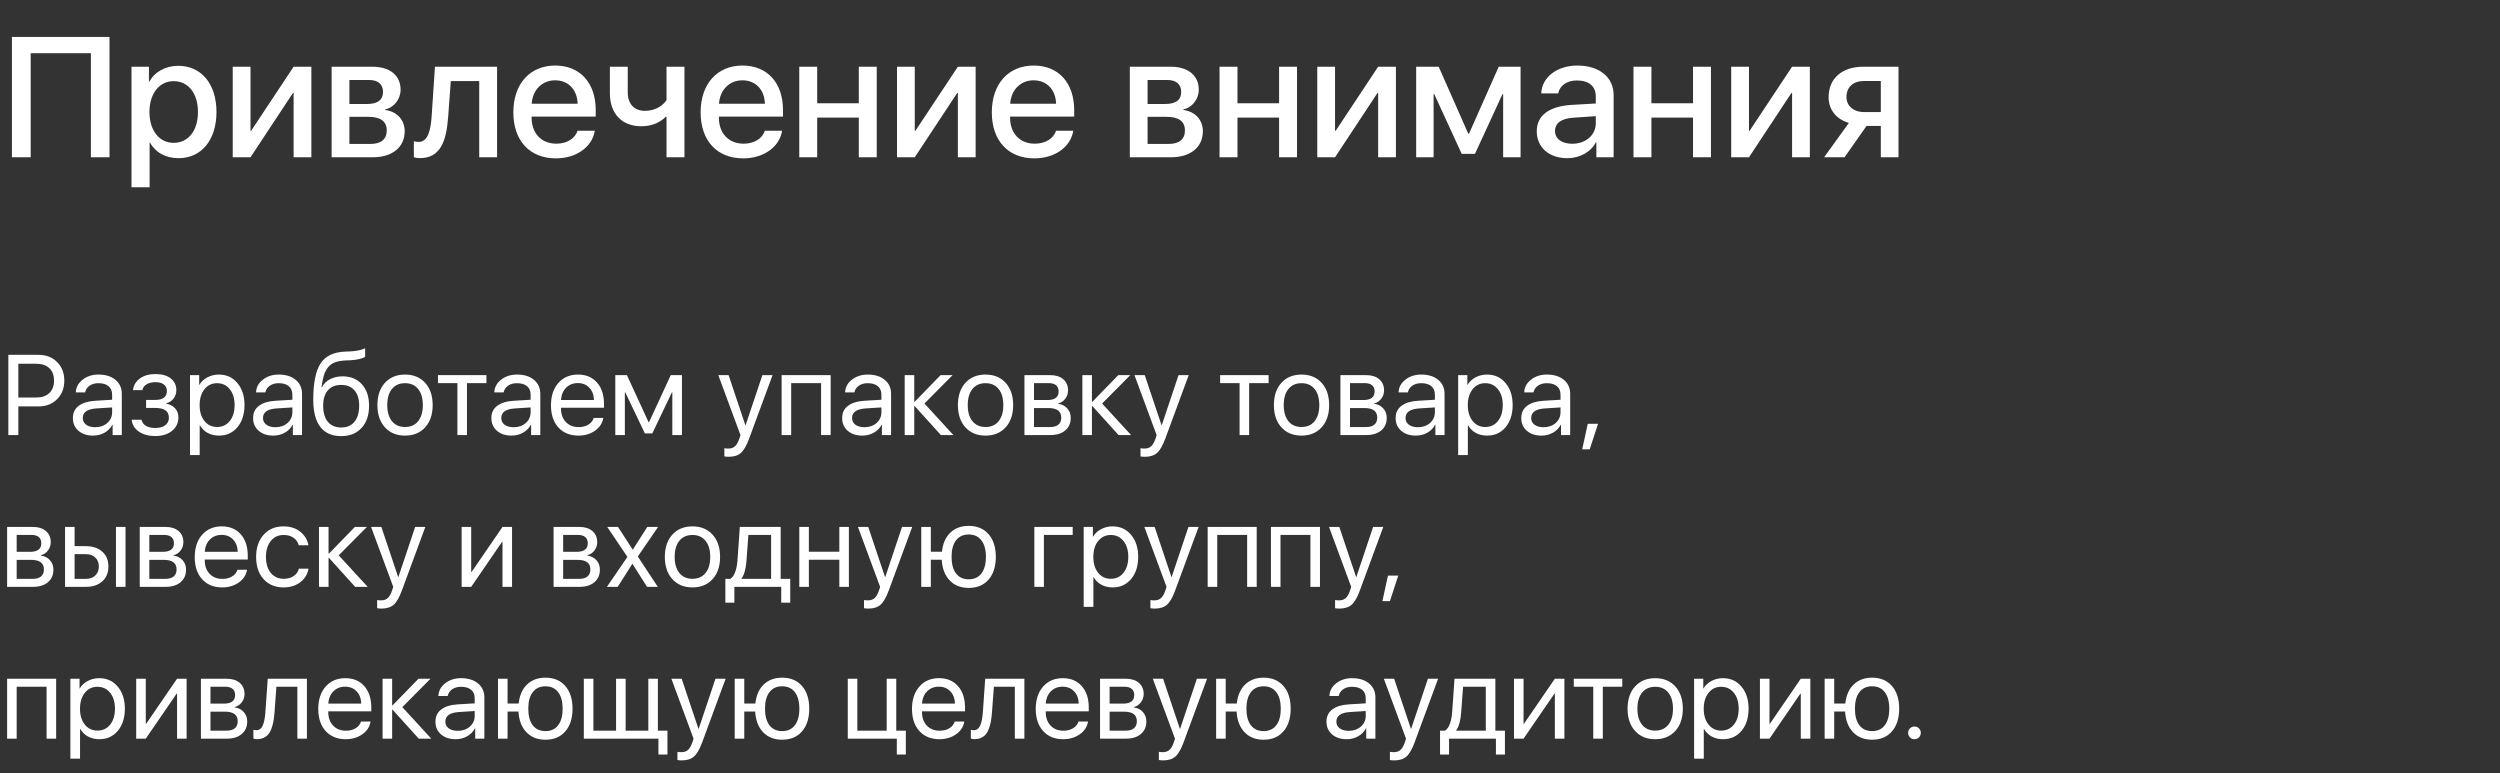
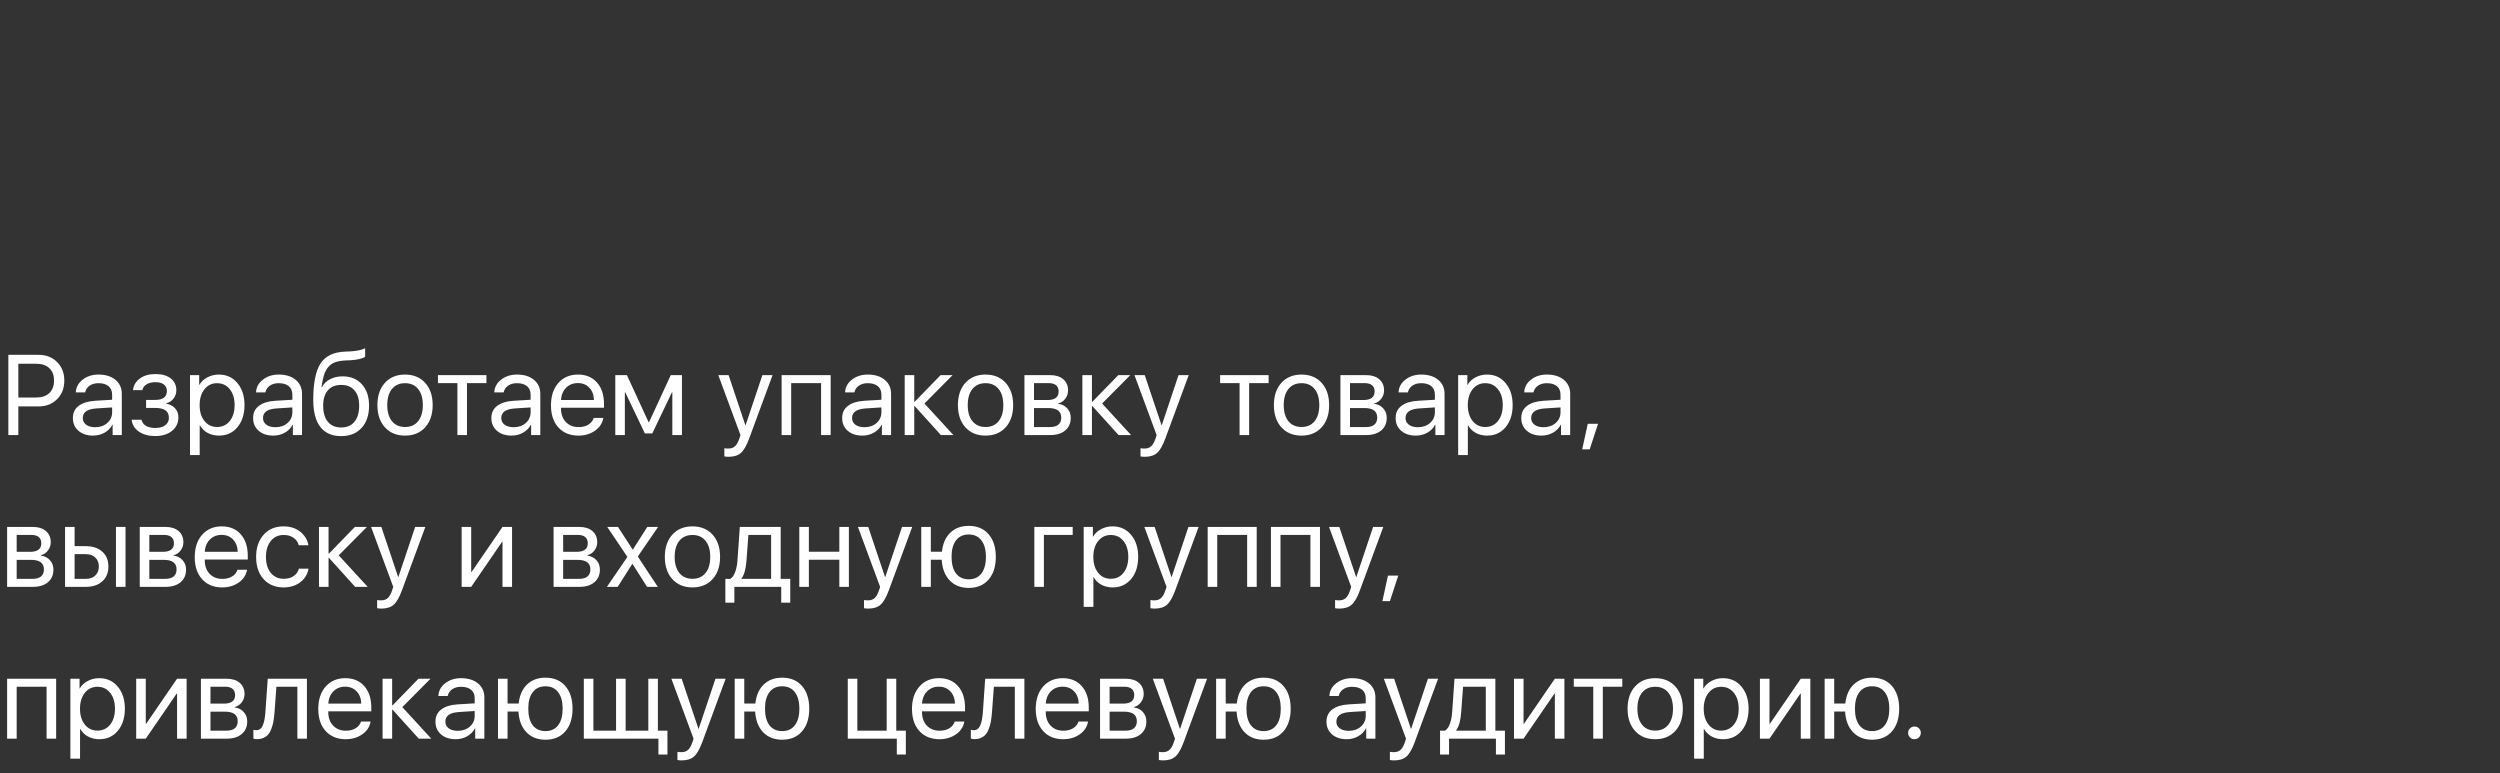
<svg xmlns="http://www.w3.org/2000/svg" width="527" height="163" viewBox="0 0 527 163" fill="none">
  <rect x="0" y="0" width="527" height="163" fill="#333333" stroke="none" />
-   <path d="M23.08 33.153V7.788H2.514V33.153H6.469V11.216H19.16V33.153H23.08ZM37.565 13.87C34.91 13.87 32.555 15.171 31.482 17.227H31.395V14.063H27.721V39.481H31.535V30.024H31.605C32.748 32.134 34.91 33.347 37.652 33.347C42.451 33.347 45.633 29.515 45.633 23.608C45.633 17.685 42.434 13.87 37.565 13.87ZM36.598 30.112C33.557 30.112 31.518 27.511 31.5 23.608C31.518 19.724 33.574 17.105 36.598 17.105C39.691 17.105 41.73 19.671 41.73 23.608C41.73 27.564 39.691 30.112 36.598 30.112ZM52.805 33.153L61.752 19.601H61.893V33.153H65.637V14.063H61.893L52.945 27.564H52.805V14.063H49.06V33.153H52.805ZM77.783 16.858C79.682 16.858 80.736 17.755 80.736 19.372C80.736 21.077 79.611 21.921 77.361 21.921H73.652V16.858H77.783ZM77.625 24.628C80.227 24.628 81.527 25.577 81.527 27.511C81.527 29.356 80.314 30.341 78.1 30.341H73.652V24.628H77.625ZM69.908 33.153H78.592C82.723 33.153 85.307 31.026 85.307 27.651C85.307 25.261 83.654 23.503 81.211 23.186V23.046C83.039 22.694 84.445 20.901 84.445 18.915C84.445 15.909 82.195 14.063 78.504 14.063H69.908V33.153ZM94.482 24.505L95.027 17.087H101.021V33.153H104.783V14.063H91.688L91.002 24.347C90.791 27.704 90.123 29.919 88.242 29.919C87.785 29.919 87.416 29.831 87.24 29.778V33.136C87.469 33.224 87.908 33.329 88.541 33.329C92.76 33.329 94.113 29.901 94.482 24.505ZM117.018 16.929C119.795 16.929 121.676 18.898 121.764 21.868H112.078C112.289 18.933 114.275 16.929 117.018 16.929ZM121.746 27.564C121.219 29.233 119.479 30.288 117.264 30.288C114.135 30.288 112.061 28.108 112.061 24.804V24.575H125.578V23.239C125.578 17.456 122.273 13.817 117.035 13.817C111.691 13.817 108.211 17.702 108.211 23.679C108.211 29.655 111.656 33.382 117.193 33.382C121.482 33.382 124.84 30.991 125.385 27.564H121.746ZM144.281 33.153V14.063H140.502V21.112C140.045 21.798 138.656 23.362 135.896 23.362C133.646 23.362 132.328 21.851 132.328 19.442V14.063H128.566V19.706C128.566 23.872 131.027 26.614 135.176 26.614C137.689 26.614 139.324 25.648 140.361 24.593H140.502V33.153H144.281ZM156.498 16.929C159.275 16.929 161.156 18.898 161.244 21.868H151.559C151.77 18.933 153.756 16.929 156.498 16.929ZM161.227 27.564C160.699 29.233 158.959 30.288 156.744 30.288C153.615 30.288 151.541 28.108 151.541 24.804V24.575H165.059V23.239C165.059 17.456 161.754 13.817 156.516 13.817C151.172 13.817 147.691 17.702 147.691 23.679C147.691 29.655 151.137 33.382 156.674 33.382C160.963 33.382 164.32 30.991 164.865 27.564H161.227ZM181.037 33.153H184.816V14.063H181.037V21.763H172.266V14.063H168.486V33.153H172.266V24.786H181.037V33.153ZM192.832 33.153L201.779 19.601H201.92V33.153H205.664V14.063H201.92L192.973 27.564H192.832V14.063H189.088V33.153H192.832ZM217.881 16.929C220.658 16.929 222.539 18.898 222.627 21.868H212.941C213.152 18.933 215.139 16.929 217.881 16.929ZM222.609 27.564C222.082 29.233 220.342 30.288 218.127 30.288C214.998 30.288 212.924 28.108 212.924 24.804V24.575H226.441V23.239C226.441 17.456 223.137 13.817 217.898 13.817C212.555 13.817 209.074 17.702 209.074 23.679C209.074 29.655 212.52 33.382 218.057 33.382C222.346 33.382 225.703 30.991 226.248 27.564H222.609ZM246.041 16.858C247.939 16.858 248.994 17.755 248.994 19.372C248.994 21.077 247.869 21.921 245.619 21.921H241.91V16.858H246.041ZM245.883 24.628C248.484 24.628 249.785 25.577 249.785 27.511C249.785 29.356 248.572 30.341 246.357 30.341H241.91V24.628H245.883ZM238.166 33.153H246.85C250.98 33.153 253.564 31.026 253.564 27.651C253.564 25.261 251.912 23.503 249.469 23.186V23.046C251.297 22.694 252.703 20.901 252.703 18.915C252.703 15.909 250.453 14.063 246.762 14.063H238.166V33.153ZM269.631 33.153H273.41V14.063H269.631V21.763H260.859V14.063H257.08V33.153H260.859V24.786H269.631V33.153ZM281.426 33.153L290.373 19.601H290.514V33.153H294.258V14.063H290.514L281.566 27.564H281.426V14.063H277.682V33.153H281.426ZM302.203 33.153V19.847H302.344L308.127 32.433H310.922L316.723 19.847H316.863V33.153H320.537V14.063H315.932L309.656 28.196H309.516L303.275 14.063H298.529V33.153H302.203ZM331.418 30.306C329.221 30.306 327.797 29.251 327.797 27.616C327.797 25.929 329.15 24.962 331.752 24.804L336.393 24.487V25.981C336.393 28.495 334.248 30.306 331.418 30.306ZM330.398 33.347C333 33.347 335.373 32.046 336.428 29.972H336.516V33.153H340.154V20.058C340.154 16.278 337.148 13.817 332.49 13.817C328.201 13.817 325.002 16.314 324.896 19.689H328.465C328.799 18.036 330.311 16.964 332.385 16.964C334.934 16.964 336.393 18.159 336.393 20.339V21.815L331.242 22.114C326.531 22.413 323.947 24.347 323.947 27.686C323.947 31.097 326.584 33.347 330.398 33.347ZM356.889 33.153H360.668V14.063H356.889V21.763H348.117V14.063H344.338V33.153H348.117V24.786H356.889V33.153ZM368.684 33.153L377.631 19.601H377.771V33.153H381.516V14.063H377.771L368.824 27.564H368.684V14.063H364.939V33.153H368.684ZM392.977 23.626C390.709 23.626 389.232 22.308 389.232 20.444C389.232 18.335 390.691 17.069 392.977 17.069H396.475V23.626H392.977ZM396.475 33.153H400.201V14.063H392.801C388.336 14.063 385.471 16.507 385.471 20.48C385.471 23.151 387.088 25.12 389.742 25.911L384.521 33.153H388.828L393.469 26.544H396.475V33.153Z" fill="white" />
  <path d="M1.758 74.799H8.145C9.73 74.799 11.027 75.307 12.035 76.322C13.051 77.33 13.559 78.631 13.559 80.225C13.559 81.826 13.051 83.135 12.035 84.15C11.02 85.166 9.715 85.674 8.121 85.674H3.867V91.709H1.758V74.799ZM3.867 76.674V83.799H7.594C8.797 83.799 9.73 83.486 10.395 82.861C11.059 82.228 11.391 81.35 11.391 80.225C11.391 79.1 11.059 78.228 10.395 77.611C9.738 76.986 8.805 76.674 7.594 76.674H3.867ZM20.062 90.057C21.094 90.057 21.945 89.76 22.617 89.166C23.297 88.564 23.637 87.811 23.637 86.904V85.885L20.332 86.096C18.41 86.213 17.449 86.889 17.449 88.123C17.449 88.709 17.684 89.178 18.152 89.529C18.629 89.881 19.266 90.057 20.062 90.057ZM19.629 91.826C18.348 91.826 17.316 91.486 16.535 90.807C15.754 90.127 15.363 89.228 15.363 88.111C15.363 87.025 15.77 86.174 16.582 85.557C17.395 84.932 18.566 84.572 20.098 84.478L23.637 84.268V83.213C23.637 82.432 23.387 81.83 22.887 81.408C22.387 80.986 21.672 80.775 20.742 80.775C20.008 80.775 19.387 80.951 18.879 81.303C18.379 81.654 18.066 82.127 17.941 82.721H15.984C16.016 81.658 16.488 80.768 17.402 80.049C18.316 79.322 19.438 78.959 20.766 78.959C22.258 78.959 23.449 79.33 24.34 80.072C25.23 80.807 25.676 81.795 25.676 83.037V91.709H23.742V89.518H23.695C23.336 90.221 22.789 90.783 22.055 91.205C21.32 91.619 20.512 91.826 19.629 91.826ZM32.707 91.92C31.332 91.92 30.188 91.607 29.273 90.982C28.367 90.357 27.859 89.522 27.75 88.475H29.824C29.949 89.029 30.262 89.459 30.762 89.764C31.27 90.068 31.918 90.221 32.707 90.221C33.621 90.221 34.332 90.025 34.84 89.635C35.348 89.244 35.602 88.728 35.602 88.088C35.602 87.369 35.363 86.842 34.887 86.506C34.41 86.162 33.684 85.99 32.707 85.99H30.797V84.303H32.707C34.355 84.303 35.18 83.674 35.18 82.416C35.18 81.853 34.977 81.404 34.57 81.068C34.164 80.732 33.562 80.564 32.766 80.564C32.008 80.564 31.383 80.717 30.891 81.022C30.398 81.326 30.109 81.732 30.023 82.24H28.031C28.164 81.201 28.656 80.377 29.508 79.768C30.359 79.158 31.445 78.853 32.766 78.853C34.164 78.853 35.246 79.166 36.012 79.791C36.785 80.408 37.172 81.232 37.172 82.264C37.172 82.92 36.977 83.502 36.586 84.01C36.203 84.518 35.695 84.846 35.062 84.994V85.088C35.891 85.268 36.52 85.611 36.949 86.119C37.387 86.619 37.605 87.24 37.605 87.982C37.605 89.154 37.156 90.103 36.258 90.83C35.359 91.557 34.176 91.92 32.707 91.92ZM46.125 78.959C47.742 78.959 49.047 79.553 50.039 80.74C51.039 81.92 51.539 83.471 51.539 85.393C51.539 87.314 51.043 88.869 50.051 90.057C49.059 91.236 47.766 91.826 46.172 91.826C45.281 91.826 44.484 91.639 43.781 91.264C43.086 90.889 42.539 90.353 42.141 89.658H42.094V95.928H40.055V79.076H41.988V81.127H42.035C42.402 80.471 42.957 79.947 43.699 79.557C44.441 79.158 45.25 78.959 46.125 78.959ZM45.75 90.01C46.867 90.01 47.762 89.592 48.434 88.756C49.113 87.912 49.453 86.791 49.453 85.393C49.453 84.002 49.113 82.885 48.434 82.041C47.762 81.197 46.867 80.775 45.75 80.775C44.664 80.775 43.781 81.201 43.102 82.053C42.422 82.904 42.082 84.018 42.082 85.393C42.082 86.768 42.418 87.881 43.09 88.732C43.77 89.584 44.656 90.01 45.75 90.01ZM58.055 90.057C59.086 90.057 59.938 89.76 60.609 89.166C61.289 88.564 61.629 87.811 61.629 86.904V85.885L58.324 86.096C56.402 86.213 55.441 86.889 55.441 88.123C55.441 88.709 55.676 89.178 56.145 89.529C56.621 89.881 57.258 90.057 58.055 90.057ZM57.621 91.826C56.34 91.826 55.309 91.486 54.527 90.807C53.746 90.127 53.355 89.228 53.355 88.111C53.355 87.025 53.762 86.174 54.574 85.557C55.387 84.932 56.559 84.572 58.09 84.478L61.629 84.268V83.213C61.629 82.432 61.379 81.83 60.879 81.408C60.379 80.986 59.664 80.775 58.734 80.775C58 80.775 57.379 80.951 56.871 81.303C56.371 81.654 56.059 82.127 55.934 82.721H53.977C54.008 81.658 54.48 80.768 55.395 80.049C56.309 79.322 57.43 78.959 58.758 78.959C60.25 78.959 61.441 79.33 62.332 80.072C63.223 80.807 63.668 81.795 63.668 83.037V91.709H61.734V89.518H61.688C61.328 90.221 60.781 90.783 60.047 91.205C59.312 91.619 58.504 91.826 57.621 91.826ZM71.918 91.932C69.981 91.932 68.516 91.287 67.523 89.998C66.531 88.709 66.035 86.811 66.035 84.303C66.035 80.748 66.547 78.186 67.57 76.615C68.594 75.045 70.328 74.213 72.773 74.119L73.676 74.084C75.144 74.014 76.242 73.787 76.969 73.404V75.197C76.766 75.385 76.359 75.549 75.75 75.689C75.148 75.83 74.488 75.916 73.769 75.947L72.856 75.982C71.973 76.022 71.234 76.15 70.641 76.369C70.055 76.58 69.566 76.924 69.176 77.4C68.793 77.869 68.496 78.432 68.285 79.088C68.082 79.736 67.91 80.572 67.769 81.596H67.863C68.277 80.861 68.859 80.303 69.609 79.92C70.367 79.529 71.238 79.334 72.223 79.334C73.926 79.334 75.281 79.893 76.289 81.01C77.297 82.119 77.801 83.619 77.801 85.51C77.801 87.494 77.273 89.061 76.219 90.209C75.172 91.357 73.738 91.932 71.918 91.932ZM69.106 88.908C69.769 89.713 70.707 90.115 71.918 90.115C73.129 90.115 74.062 89.713 74.719 88.908C75.383 88.103 75.715 86.971 75.715 85.51C75.715 84.119 75.383 83.045 74.719 82.287C74.062 81.522 73.129 81.139 71.918 81.139C70.707 81.139 69.769 81.522 69.106 82.287C68.449 83.045 68.121 84.119 68.121 85.51C68.121 86.971 68.449 88.103 69.106 88.908ZM89.625 90.08C88.57 91.244 87.156 91.826 85.383 91.826C83.609 91.826 82.195 91.244 81.141 90.08C80.086 88.916 79.559 87.353 79.559 85.393C79.559 83.432 80.086 81.869 81.141 80.705C82.195 79.541 83.609 78.959 85.383 78.959C87.156 78.959 88.57 79.541 89.625 80.705C90.68 81.869 91.207 83.432 91.207 85.393C91.207 87.353 90.68 88.916 89.625 90.08ZM85.383 90.01C86.562 90.01 87.481 89.603 88.137 88.791C88.801 87.971 89.133 86.838 89.133 85.393C89.133 83.939 88.801 82.807 88.137 81.994C87.481 81.182 86.562 80.775 85.383 80.775C84.203 80.775 83.281 81.186 82.617 82.006C81.961 82.818 81.633 83.947 81.633 85.393C81.633 86.838 81.965 87.971 82.629 88.791C83.293 89.603 84.211 90.01 85.383 90.01ZM102.539 79.076V80.764H98.438V91.709H96.422V80.764H92.32V79.076H102.539ZM108.281 90.057C109.312 90.057 110.164 89.76 110.836 89.166C111.516 88.564 111.855 87.811 111.855 86.904V85.885L108.551 86.096C106.629 86.213 105.668 86.889 105.668 88.123C105.668 88.709 105.902 89.178 106.371 89.529C106.848 89.881 107.484 90.057 108.281 90.057ZM107.848 91.826C106.566 91.826 105.535 91.486 104.754 90.807C103.973 90.127 103.582 89.228 103.582 88.111C103.582 87.025 103.988 86.174 104.801 85.557C105.613 84.932 106.785 84.572 108.316 84.478L111.855 84.268V83.213C111.855 82.432 111.605 81.83 111.105 81.408C110.605 80.986 109.891 80.775 108.961 80.775C108.227 80.775 107.605 80.951 107.098 81.303C106.598 81.654 106.285 82.127 106.16 82.721H104.203C104.234 81.658 104.707 80.768 105.621 80.049C106.535 79.322 107.656 78.959 108.984 78.959C110.477 78.959 111.668 79.33 112.559 80.072C113.449 80.807 113.895 81.795 113.895 83.037V91.709H111.961V89.518H111.914C111.555 90.221 111.008 90.783 110.273 91.205C109.539 91.619 108.73 91.826 107.848 91.826ZM121.805 80.752C120.812 80.752 119.988 81.08 119.332 81.736C118.684 82.393 118.324 83.256 118.254 84.326H125.203C125.18 83.256 124.855 82.393 124.23 81.736C123.613 81.08 122.805 80.752 121.805 80.752ZM125.156 88.1H127.172C127 89.186 126.422 90.08 125.438 90.783C124.453 91.478 123.285 91.826 121.934 91.826C120.16 91.826 118.75 91.252 117.703 90.103C116.664 88.955 116.145 87.4 116.145 85.439C116.145 83.478 116.664 81.908 117.703 80.728C118.742 79.549 120.121 78.959 121.84 78.959C123.527 78.959 124.863 79.518 125.848 80.635C126.832 81.744 127.324 83.252 127.324 85.158V85.955H118.254V86.072C118.254 87.275 118.594 88.236 119.273 88.955C119.953 89.674 120.855 90.033 121.98 90.033C122.77 90.033 123.449 89.861 124.02 89.518C124.598 89.166 124.977 88.693 125.156 88.1ZM131.719 91.709H129.703V79.076H132.152L136.723 89.002H136.816L141.398 79.076H143.754V91.709H141.727V82.721H141.633L137.508 91.357H135.938L131.812 82.721H131.719V91.709ZM153.586 96.291C153.281 96.291 152.984 96.264 152.695 96.209V94.486C152.93 94.533 153.207 94.557 153.527 94.557C154.113 94.557 154.582 94.397 154.934 94.076C155.285 93.764 155.59 93.228 155.848 92.471L156.094 91.721L151.418 79.076H153.586L157.125 89.635H157.172L160.711 79.076H162.855L157.91 92.482C157.371 93.943 156.793 94.943 156.176 95.482C155.566 96.022 154.703 96.291 153.586 96.291ZM173.086 91.709V80.764H166.781V91.709H164.766V79.076H175.102V91.709H173.086ZM182.227 90.057C183.258 90.057 184.109 89.76 184.781 89.166C185.461 88.564 185.801 87.811 185.801 86.904V85.885L182.496 86.096C180.574 86.213 179.613 86.889 179.613 88.123C179.613 88.709 179.848 89.178 180.316 89.529C180.793 89.881 181.43 90.057 182.227 90.057ZM181.793 91.826C180.512 91.826 179.48 91.486 178.699 90.807C177.918 90.127 177.527 89.228 177.527 88.111C177.527 87.025 177.934 86.174 178.746 85.557C179.559 84.932 180.73 84.572 182.262 84.478L185.801 84.268V83.213C185.801 82.432 185.551 81.83 185.051 81.408C184.551 80.986 183.836 80.775 182.906 80.775C182.172 80.775 181.551 80.951 181.043 81.303C180.543 81.654 180.23 82.127 180.105 82.721H178.148C178.18 81.658 178.652 80.768 179.566 80.049C180.48 79.322 181.602 78.959 182.93 78.959C184.422 78.959 185.613 79.33 186.504 80.072C187.395 80.807 187.84 81.795 187.84 83.037V91.709H185.906V89.518H185.859C185.5 90.221 184.953 90.783 184.219 91.205C183.484 91.619 182.676 91.826 181.793 91.826ZM194.871 85.064L200.977 91.709H198.34L192.82 85.603H192.727V91.709H190.711V79.076H192.727V84.689H192.82L198.281 79.076H200.812L194.871 85.064ZM211.992 90.08C210.938 91.244 209.523 91.826 207.75 91.826C205.977 91.826 204.562 91.244 203.508 90.08C202.453 88.916 201.926 87.353 201.926 85.393C201.926 83.432 202.453 81.869 203.508 80.705C204.562 79.541 205.977 78.959 207.75 78.959C209.523 78.959 210.938 79.541 211.992 80.705C213.047 81.869 213.574 83.432 213.574 85.393C213.574 87.353 213.047 88.916 211.992 90.08ZM207.75 90.01C208.93 90.01 209.848 89.603 210.504 88.791C211.168 87.971 211.5 86.838 211.5 85.393C211.5 83.939 211.168 82.807 210.504 81.994C209.848 81.182 208.93 80.775 207.75 80.775C206.57 80.775 205.648 81.186 204.984 82.006C204.328 82.818 204 83.947 204 85.393C204 86.838 204.332 87.971 204.996 88.791C205.66 89.603 206.578 90.01 207.75 90.01ZM221.109 80.764H217.969V84.326H220.781C222.367 84.326 223.16 83.725 223.16 82.522C223.16 81.951 222.984 81.518 222.633 81.221C222.281 80.916 221.773 80.764 221.109 80.764ZM220.957 86.014H217.969V90.022H221.344C222.109 90.022 222.695 89.853 223.102 89.518C223.508 89.174 223.711 88.682 223.711 88.041C223.711 87.353 223.484 86.846 223.031 86.518C222.578 86.182 221.887 86.014 220.957 86.014ZM215.953 91.709V79.076H221.367C222.539 79.076 223.461 79.365 224.133 79.943C224.812 80.522 225.152 81.311 225.152 82.311C225.152 82.951 224.953 83.533 224.555 84.057C224.156 84.58 223.668 84.904 223.09 85.029V85.123C223.879 85.232 224.512 85.557 224.988 86.096C225.473 86.635 225.715 87.295 225.715 88.076C225.715 89.193 225.328 90.08 224.555 90.736C223.781 91.385 222.727 91.709 221.391 91.709H215.953ZM232.324 85.064L238.43 91.709H235.793L230.273 85.603H230.18V91.709H228.164V79.076H230.18V84.689H230.273L235.734 79.076H238.266L232.324 85.064ZM241.312 96.291C241.008 96.291 240.711 96.264 240.422 96.209V94.486C240.656 94.533 240.934 94.557 241.254 94.557C241.84 94.557 242.309 94.397 242.66 94.076C243.012 93.764 243.316 93.228 243.574 92.471L243.82 91.721L239.145 79.076H241.312L244.852 89.635H244.898L248.438 79.076H250.582L245.637 92.482C245.098 93.943 244.52 94.943 243.902 95.482C243.293 96.022 242.43 96.291 241.312 96.291ZM267.422 79.076V80.764H263.32V91.709H261.305V80.764H257.203V79.076H267.422ZM278.602 90.08C277.547 91.244 276.133 91.826 274.359 91.826C272.586 91.826 271.172 91.244 270.117 90.08C269.062 88.916 268.535 87.353 268.535 85.393C268.535 83.432 269.062 81.869 270.117 80.705C271.172 79.541 272.586 78.959 274.359 78.959C276.133 78.959 277.547 79.541 278.602 80.705C279.656 81.869 280.184 83.432 280.184 85.393C280.184 87.353 279.656 88.916 278.602 90.08ZM274.359 90.01C275.539 90.01 276.457 89.603 277.113 88.791C277.777 87.971 278.109 86.838 278.109 85.393C278.109 83.939 277.777 82.807 277.113 81.994C276.457 81.182 275.539 80.775 274.359 80.775C273.18 80.775 272.258 81.186 271.594 82.006C270.938 82.818 270.609 83.947 270.609 85.393C270.609 86.838 270.941 87.971 271.605 88.791C272.27 89.603 273.188 90.01 274.359 90.01ZM287.719 80.764H284.578V84.326H287.391C288.977 84.326 289.77 83.725 289.77 82.522C289.77 81.951 289.594 81.518 289.242 81.221C288.891 80.916 288.383 80.764 287.719 80.764ZM287.566 86.014H284.578V90.022H287.953C288.719 90.022 289.305 89.853 289.711 89.518C290.117 89.174 290.32 88.682 290.32 88.041C290.32 87.353 290.094 86.846 289.641 86.518C289.188 86.182 288.496 86.014 287.566 86.014ZM282.562 91.709V79.076H287.977C289.148 79.076 290.07 79.365 290.742 79.943C291.422 80.522 291.762 81.311 291.762 82.311C291.762 82.951 291.562 83.533 291.164 84.057C290.766 84.58 290.277 84.904 289.699 85.029V85.123C290.488 85.232 291.121 85.557 291.598 86.096C292.082 86.635 292.324 87.295 292.324 88.076C292.324 89.193 291.938 90.08 291.164 90.736C290.391 91.385 289.336 91.709 288 91.709H282.562ZM298.898 90.057C299.93 90.057 300.781 89.76 301.453 89.166C302.133 88.564 302.473 87.811 302.473 86.904V85.885L299.168 86.096C297.246 86.213 296.285 86.889 296.285 88.123C296.285 88.709 296.52 89.178 296.988 89.529C297.465 89.881 298.102 90.057 298.898 90.057ZM298.465 91.826C297.184 91.826 296.152 91.486 295.371 90.807C294.59 90.127 294.199 89.228 294.199 88.111C294.199 87.025 294.605 86.174 295.418 85.557C296.23 84.932 297.402 84.572 298.934 84.478L302.473 84.268V83.213C302.473 82.432 302.223 81.83 301.723 81.408C301.223 80.986 300.508 80.775 299.578 80.775C298.844 80.775 298.223 80.951 297.715 81.303C297.215 81.654 296.902 82.127 296.777 82.721H294.82C294.852 81.658 295.324 80.768 296.238 80.049C297.152 79.322 298.273 78.959 299.602 78.959C301.094 78.959 302.285 79.33 303.176 80.072C304.066 80.807 304.512 81.795 304.512 83.037V91.709H302.578V89.518H302.531C302.172 90.221 301.625 90.783 300.891 91.205C300.156 91.619 299.348 91.826 298.465 91.826ZM313.453 78.959C315.07 78.959 316.375 79.553 317.367 80.74C318.367 81.92 318.867 83.471 318.867 85.393C318.867 87.314 318.371 88.869 317.379 90.057C316.387 91.236 315.094 91.826 313.5 91.826C312.609 91.826 311.812 91.639 311.109 91.264C310.414 90.889 309.867 90.353 309.469 89.658H309.422V95.928H307.383V79.076H309.316V81.127H309.363C309.73 80.471 310.285 79.947 311.027 79.557C311.77 79.158 312.578 78.959 313.453 78.959ZM313.078 90.01C314.195 90.01 315.09 89.592 315.762 88.756C316.441 87.912 316.781 86.791 316.781 85.393C316.781 84.002 316.441 82.885 315.762 82.041C315.09 81.197 314.195 80.775 313.078 80.775C311.992 80.775 311.109 81.201 310.43 82.053C309.75 82.904 309.41 84.018 309.41 85.393C309.41 86.768 309.746 87.881 310.418 88.732C311.098 89.584 311.984 90.01 313.078 90.01ZM325.383 90.057C326.414 90.057 327.266 89.76 327.938 89.166C328.617 88.564 328.957 87.811 328.957 86.904V85.885L325.652 86.096C323.73 86.213 322.77 86.889 322.77 88.123C322.77 88.709 323.004 89.178 323.473 89.529C323.949 89.881 324.586 90.057 325.383 90.057ZM324.949 91.826C323.668 91.826 322.637 91.486 321.855 90.807C321.074 90.127 320.684 89.228 320.684 88.111C320.684 87.025 321.09 86.174 321.902 85.557C322.715 84.932 323.887 84.572 325.418 84.478L328.957 84.268V83.213C328.957 82.432 328.707 81.83 328.207 81.408C327.707 80.986 326.992 80.775 326.062 80.775C325.328 80.775 324.707 80.951 324.199 81.303C323.699 81.654 323.387 82.127 323.262 82.721H321.305C321.336 81.658 321.809 80.768 322.723 80.049C323.637 79.322 324.758 78.959 326.086 78.959C327.578 78.959 328.77 79.33 329.66 80.072C330.551 80.807 330.996 81.795 330.996 83.037V91.709H329.062V89.518H329.016C328.656 90.221 328.109 90.783 327.375 91.205C326.641 91.619 325.832 91.826 324.949 91.826ZM335.109 94.721H333.527L334.699 89.342H336.867L335.109 94.721ZM6.656 112.764H3.516V116.326H6.328C7.914 116.326 8.707 115.725 8.707 114.521C8.707 113.951 8.531 113.518 8.18 113.221C7.828 112.916 7.32 112.764 6.656 112.764ZM6.504 118.014H3.516V122.021H6.891C7.656 122.021 8.242 121.854 8.648 121.518C9.055 121.174 9.258 120.682 9.258 120.041C9.258 119.354 9.031 118.846 8.578 118.518C8.125 118.182 7.434 118.014 6.504 118.014ZM1.5 123.709V111.076H6.914C8.086 111.076 9.008 111.365 9.68 111.943C10.359 112.521 10.699 113.311 10.699 114.311C10.699 114.951 10.5 115.533 10.102 116.057C9.703 116.58 9.215 116.904 8.637 117.029V117.123C9.426 117.232 10.059 117.557 10.535 118.096C11.02 118.635 11.262 119.295 11.262 120.076C11.262 121.193 10.875 122.08 10.102 122.736C9.328 123.385 8.273 123.709 6.938 123.709H1.5ZM24.445 123.709V111.076H26.461V123.709H24.445ZM18.105 116.818H15.727V122.021H18.105C18.934 122.021 19.594 121.787 20.086 121.318C20.586 120.842 20.836 120.209 20.836 119.42C20.836 118.631 20.586 118.002 20.086 117.533C19.594 117.057 18.934 116.818 18.105 116.818ZM13.711 123.709V111.076H15.727V115.131H18.105C19.551 115.131 20.703 115.518 21.562 116.291C22.422 117.064 22.852 118.107 22.852 119.42C22.852 120.732 22.422 121.775 21.562 122.549C20.703 123.322 19.551 123.709 18.105 123.709H13.711ZM34.617 112.764H31.477V116.326H34.289C35.875 116.326 36.668 115.725 36.668 114.521C36.668 113.951 36.492 113.518 36.141 113.221C35.789 112.916 35.281 112.764 34.617 112.764ZM34.465 118.014H31.477V122.021H34.852C35.617 122.021 36.203 121.854 36.609 121.518C37.016 121.174 37.219 120.682 37.219 120.041C37.219 119.354 36.992 118.846 36.539 118.518C36.086 118.182 35.395 118.014 34.465 118.014ZM29.461 123.709V111.076H34.875C36.047 111.076 36.969 111.365 37.641 111.943C38.32 112.521 38.66 113.311 38.66 114.311C38.66 114.951 38.461 115.533 38.062 116.057C37.664 116.58 37.176 116.904 36.598 117.029V117.123C37.387 117.232 38.02 117.557 38.496 118.096C38.98 118.635 39.223 119.295 39.223 120.076C39.223 121.193 38.836 122.08 38.062 122.736C37.289 123.385 36.234 123.709 34.898 123.709H29.461ZM46.711 112.752C45.719 112.752 44.895 113.08 44.238 113.736C43.59 114.393 43.23 115.256 43.16 116.326H50.109C50.086 115.256 49.762 114.393 49.137 113.736C48.52 113.08 47.711 112.752 46.711 112.752ZM50.062 120.1H52.078C51.906 121.186 51.328 122.08 50.344 122.783C49.359 123.479 48.191 123.826 46.84 123.826C45.066 123.826 43.656 123.252 42.609 122.104C41.57 120.955 41.051 119.4 41.051 117.439C41.051 115.479 41.57 113.908 42.609 112.729C43.648 111.549 45.027 110.959 46.746 110.959C48.434 110.959 49.77 111.518 50.754 112.635C51.738 113.744 52.23 115.252 52.23 117.158V117.955H43.16V118.072C43.16 119.275 43.5 120.236 44.18 120.955C44.859 121.674 45.762 122.033 46.887 122.033C47.676 122.033 48.355 121.861 48.926 121.518C49.504 121.166 49.883 120.693 50.062 120.1ZM65.016 114.943H62.988C62.809 114.295 62.441 113.771 61.887 113.373C61.332 112.975 60.625 112.775 59.766 112.775C58.656 112.775 57.762 113.197 57.082 114.041C56.402 114.885 56.062 116.002 56.062 117.393C56.062 118.814 56.402 119.939 57.082 120.768C57.77 121.596 58.672 122.01 59.789 122.01C60.625 122.01 61.32 121.826 61.875 121.459C62.43 121.092 62.809 120.564 63.012 119.877H65.039C64.828 121.057 64.246 122.01 63.293 122.736C62.34 123.463 61.168 123.826 59.777 123.826C58.027 123.826 56.625 123.248 55.57 122.092C54.516 120.928 53.988 119.361 53.988 117.393C53.988 115.455 54.516 113.9 55.57 112.729C56.625 111.549 58.02 110.959 59.754 110.959C61.191 110.959 62.379 111.342 63.316 112.107C64.254 112.873 64.82 113.818 65.016 114.943ZM71.402 117.064L77.508 123.709H74.871L69.352 117.604H69.258V123.709H67.242V111.076H69.258V116.689H69.352L74.812 111.076H77.344L71.402 117.064ZM80.391 128.291C80.086 128.291 79.789 128.264 79.5 128.209V126.486C79.734 126.533 80.012 126.557 80.332 126.557C80.918 126.557 81.387 126.396 81.738 126.076C82.09 125.764 82.394 125.229 82.652 124.471L82.898 123.721L78.223 111.076H80.391L83.93 121.635H83.977L87.516 111.076H89.66L84.715 124.482C84.176 125.943 83.598 126.943 82.981 127.482C82.371 128.021 81.508 128.291 80.391 128.291ZM99.328 123.709H97.312V111.076H99.328V120.557H99.422L105.926 111.076H107.941V123.709H105.926V114.229H105.832L99.328 123.709ZM121.852 112.764H118.711V116.326H121.523C123.109 116.326 123.902 115.725 123.902 114.521C123.902 113.951 123.727 113.518 123.375 113.221C123.023 112.916 122.516 112.764 121.852 112.764ZM121.699 118.014H118.711V122.021H122.086C122.852 122.021 123.438 121.854 123.844 121.518C124.25 121.174 124.453 120.682 124.453 120.041C124.453 119.354 124.227 118.846 123.773 118.518C123.32 118.182 122.629 118.014 121.699 118.014ZM116.695 123.709V111.076H122.109C123.281 111.076 124.203 111.365 124.875 111.943C125.555 112.521 125.895 113.311 125.895 114.311C125.895 114.951 125.695 115.533 125.297 116.057C124.898 116.58 124.41 116.904 123.832 117.029V117.123C124.621 117.232 125.254 117.557 125.73 118.096C126.215 118.635 126.457 119.295 126.457 120.076C126.457 121.193 126.07 122.08 125.297 122.736C124.523 123.385 123.469 123.709 122.133 123.709H116.695ZM133.336 118.869H133.289L130.207 123.709H127.934L132.258 117.393L128.004 111.076H130.277L133.359 115.846H133.406L136.453 111.076H138.727L134.449 117.311L138.668 123.709H136.395L133.336 118.869ZM150.211 122.08C149.156 123.244 147.742 123.826 145.969 123.826C144.195 123.826 142.781 123.244 141.727 122.08C140.672 120.916 140.145 119.354 140.145 117.393C140.145 115.432 140.672 113.869 141.727 112.705C142.781 111.541 144.195 110.959 145.969 110.959C147.742 110.959 149.156 111.541 150.211 112.705C151.266 113.869 151.793 115.432 151.793 117.393C151.793 119.354 151.266 120.916 150.211 122.08ZM145.969 122.01C147.148 122.01 148.066 121.604 148.723 120.791C149.387 119.971 149.719 118.838 149.719 117.393C149.719 115.939 149.387 114.807 148.723 113.994C148.066 113.182 147.148 112.775 145.969 112.775C144.789 112.775 143.867 113.186 143.203 114.006C142.547 114.818 142.219 115.947 142.219 117.393C142.219 118.838 142.551 119.971 143.215 120.791C143.879 121.604 144.797 122.01 145.969 122.01ZM162.551 122.021V112.764H157.758L157.359 118.166C157.227 119.939 156.879 121.193 156.316 121.928V122.021H162.551ZM154.805 127.049H152.906V122.021H153.961C154.398 121.732 154.742 121.24 154.992 120.545C155.242 119.842 155.398 119.033 155.461 118.119L155.953 111.076H164.566V122.021H166.582V127.049H164.684V123.709H154.805V127.049ZM176.93 123.709V117.99H170.508V123.709H168.492V111.076H170.508V116.303H176.93V111.076H178.945V123.709H176.93ZM183.023 128.291C182.719 128.291 182.422 128.264 182.133 128.209V126.486C182.367 126.533 182.645 126.557 182.965 126.557C183.551 126.557 184.02 126.396 184.371 126.076C184.723 125.764 185.027 125.229 185.285 124.471L185.531 123.721L180.855 111.076H183.023L186.562 121.635H186.609L190.148 111.076H192.293L187.348 124.482C186.809 125.943 186.23 126.943 185.613 127.482C185.004 128.021 184.141 128.291 183.023 128.291ZM204.211 123.932C202.539 123.932 201.199 123.404 200.191 122.35C199.184 121.295 198.625 119.842 198.516 117.99H196.219V123.709H194.203V111.076H196.219V116.303H198.562C198.742 114.592 199.328 113.256 200.32 112.295C201.32 111.334 202.617 110.854 204.211 110.854C205.977 110.854 207.367 111.436 208.383 112.6C209.406 113.764 209.918 115.361 209.918 117.393C209.918 119.416 209.406 121.014 208.383 122.186C207.367 123.35 205.977 123.932 204.211 123.932ZM201.527 120.885C202.16 121.705 203.055 122.115 204.211 122.115C205.367 122.115 206.258 121.705 206.883 120.885C207.516 120.057 207.832 118.893 207.832 117.393C207.832 115.893 207.516 114.732 206.883 113.912C206.258 113.084 205.367 112.67 204.211 112.67C203.055 112.67 202.16 113.084 201.527 113.912C200.902 114.732 200.59 115.893 200.59 117.393C200.59 118.893 200.902 120.057 201.527 120.885ZM226.125 112.764H220.055V123.709H218.039V111.076H226.125V112.764ZM234.516 110.959C236.133 110.959 237.438 111.553 238.43 112.74C239.43 113.92 239.93 115.471 239.93 117.393C239.93 119.314 239.434 120.869 238.441 122.057C237.449 123.236 236.156 123.826 234.562 123.826C233.672 123.826 232.875 123.639 232.172 123.264C231.477 122.889 230.93 122.354 230.531 121.658H230.484V127.928H228.445V111.076H230.379V113.127H230.426C230.793 112.471 231.348 111.947 232.09 111.557C232.832 111.158 233.641 110.959 234.516 110.959ZM234.141 122.01C235.258 122.01 236.152 121.592 236.824 120.756C237.504 119.912 237.844 118.791 237.844 117.393C237.844 116.002 237.504 114.885 236.824 114.041C236.152 113.197 235.258 112.775 234.141 112.775C233.055 112.775 232.172 113.201 231.492 114.053C230.812 114.904 230.473 116.018 230.473 117.393C230.473 118.768 230.809 119.881 231.48 120.732C232.16 121.584 233.047 122.01 234.141 122.01ZM243.398 128.291C243.094 128.291 242.797 128.264 242.508 128.209V126.486C242.742 126.533 243.02 126.557 243.34 126.557C243.926 126.557 244.395 126.396 244.746 126.076C245.098 125.764 245.402 125.229 245.66 124.471L245.906 123.721L241.23 111.076H243.398L246.938 121.635H246.984L250.523 111.076H252.668L247.723 124.482C247.184 125.943 246.605 126.943 245.988 127.482C245.379 128.021 244.516 128.291 243.398 128.291ZM262.898 123.709V112.764H256.594V123.709H254.578V111.076H264.914V123.709H262.898ZM276.234 123.709V112.764H269.93V123.709H267.914V111.076H278.25V123.709H276.234ZM282.328 128.291C282.023 128.291 281.727 128.264 281.438 128.209V126.486C281.672 126.533 281.949 126.557 282.27 126.557C282.855 126.557 283.324 126.396 283.676 126.076C284.027 125.764 284.332 125.229 284.59 124.471L284.836 123.721L280.16 111.076H282.328L285.867 121.635H285.914L289.453 111.076H291.598L286.652 124.482C286.113 125.943 285.535 126.943 284.918 127.482C284.309 128.021 283.445 128.291 282.328 128.291ZM292.992 126.721H291.41L292.582 121.342H294.75L292.992 126.721ZM9.82 155.709V144.764H3.516V155.709H1.5V143.076H11.836V155.709H9.82ZM20.906 142.959C22.523 142.959 23.828 143.553 24.82 144.74C25.82 145.92 26.32 147.471 26.32 149.393C26.32 151.314 25.824 152.869 24.832 154.057C23.84 155.236 22.547 155.826 20.953 155.826C20.062 155.826 19.266 155.639 18.562 155.264C17.867 154.889 17.32 154.354 16.922 153.658H16.875V159.928H14.836V143.076H16.77V145.127H16.816C17.184 144.471 17.738 143.947 18.48 143.557C19.223 143.158 20.031 142.959 20.906 142.959ZM20.531 154.01C21.648 154.01 22.543 153.592 23.215 152.756C23.895 151.912 24.234 150.791 24.234 149.393C24.234 148.002 23.895 146.885 23.215 146.041C22.543 145.197 21.648 144.775 20.531 144.775C19.445 144.775 18.562 145.201 17.883 146.053C17.203 146.904 16.863 148.018 16.863 149.393C16.863 150.768 17.199 151.881 17.871 152.732C18.551 153.584 19.438 154.01 20.531 154.01ZM30.727 155.709H28.711V143.076H30.727V152.557H30.82L37.324 143.076H39.34V155.709H37.324V146.229H37.23L30.727 155.709ZM47.508 144.764H44.367V148.326H47.18C48.766 148.326 49.559 147.725 49.559 146.521C49.559 145.951 49.383 145.518 49.031 145.221C48.68 144.916 48.172 144.764 47.508 144.764ZM47.355 150.014H44.367V154.021H47.742C48.508 154.021 49.094 153.854 49.5 153.518C49.906 153.174 50.109 152.682 50.109 152.041C50.109 151.354 49.883 150.846 49.43 150.518C48.977 150.182 48.285 150.014 47.355 150.014ZM42.352 155.709V143.076H47.766C48.938 143.076 49.859 143.365 50.531 143.943C51.211 144.521 51.551 145.311 51.551 146.311C51.551 146.951 51.352 147.533 50.953 148.057C50.555 148.58 50.066 148.904 49.488 149.029V149.123C50.277 149.232 50.91 149.557 51.387 150.096C51.871 150.635 52.113 151.295 52.113 152.076C52.113 153.193 51.727 154.08 50.953 154.736C50.18 155.385 49.125 155.709 47.789 155.709H42.352ZM57.867 150.166C57.812 150.893 57.734 151.533 57.633 152.088C57.531 152.643 57.387 153.162 57.199 153.646C57.02 154.131 56.793 154.529 56.52 154.842C56.254 155.146 55.922 155.385 55.523 155.557C55.125 155.729 54.668 155.814 54.152 155.814C53.863 155.814 53.617 155.771 53.414 155.686V153.834C53.602 153.896 53.812 153.928 54.047 153.928C54.641 153.928 55.082 153.607 55.371 152.967C55.668 152.318 55.859 151.369 55.945 150.119L56.438 143.076H64.699V155.709H62.684V144.764H58.266L57.867 150.166ZM72.75 144.752C71.758 144.752 70.934 145.08 70.277 145.736C69.629 146.393 69.269 147.256 69.199 148.326H76.148C76.125 147.256 75.801 146.393 75.176 145.736C74.559 145.08 73.75 144.752 72.75 144.752ZM76.102 152.1H78.117C77.945 153.186 77.367 154.08 76.383 154.783C75.398 155.479 74.231 155.826 72.879 155.826C71.106 155.826 69.695 155.252 68.648 154.104C67.609 152.955 67.09 151.4 67.09 149.439C67.09 147.479 67.609 145.908 68.648 144.729C69.688 143.549 71.066 142.959 72.785 142.959C74.473 142.959 75.809 143.518 76.793 144.635C77.777 145.744 78.269 147.252 78.269 149.158V149.955H69.199V150.072C69.199 151.275 69.539 152.236 70.219 152.955C70.898 153.674 71.801 154.033 72.926 154.033C73.715 154.033 74.394 153.861 74.965 153.518C75.543 153.166 75.922 152.693 76.102 152.1ZM84.809 149.064L90.914 155.709H88.277L82.758 149.604H82.664V155.709H80.648V143.076H82.664V148.689H82.758L88.219 143.076H90.75L84.809 149.064ZM96.492 154.057C97.523 154.057 98.375 153.76 99.047 153.166C99.727 152.564 100.066 151.811 100.066 150.904V149.885L96.762 150.096C94.84 150.213 93.879 150.889 93.879 152.123C93.879 152.709 94.113 153.178 94.582 153.529C95.059 153.881 95.695 154.057 96.492 154.057ZM96.059 155.826C94.777 155.826 93.746 155.486 92.965 154.807C92.184 154.127 91.793 153.229 91.793 152.111C91.793 151.025 92.199 150.174 93.012 149.557C93.824 148.932 94.996 148.572 96.527 148.479L100.066 148.268V147.213C100.066 146.432 99.816 145.83 99.316 145.408C98.816 144.986 98.102 144.775 97.172 144.775C96.438 144.775 95.816 144.951 95.309 145.303C94.809 145.654 94.496 146.127 94.371 146.721H92.414C92.445 145.658 92.918 144.768 93.832 144.049C94.746 143.322 95.867 142.959 97.195 142.959C98.688 142.959 99.879 143.33 100.77 144.072C101.66 144.807 102.105 145.795 102.105 147.037V155.709H100.172V153.518H100.125C99.766 154.221 99.219 154.783 98.484 155.205C97.75 155.619 96.941 155.826 96.059 155.826ZM114.984 155.932C113.312 155.932 111.973 155.404 110.965 154.35C109.957 153.295 109.398 151.842 109.289 149.99H106.992V155.709H104.977V143.076H106.992V148.303H109.336C109.516 146.592 110.102 145.256 111.094 144.295C112.094 143.334 113.391 142.854 114.984 142.854C116.75 142.854 118.141 143.436 119.156 144.6C120.18 145.764 120.691 147.361 120.691 149.393C120.691 151.416 120.18 153.014 119.156 154.186C118.141 155.35 116.75 155.932 114.984 155.932ZM112.301 152.885C112.934 153.705 113.828 154.115 114.984 154.115C116.141 154.115 117.031 153.705 117.656 152.885C118.289 152.057 118.605 150.893 118.605 149.393C118.605 147.893 118.289 146.732 117.656 145.912C117.031 145.084 116.141 144.67 114.984 144.67C113.828 144.67 112.934 145.084 112.301 145.912C111.676 146.732 111.363 147.893 111.363 149.393C111.363 150.893 111.676 152.057 112.301 152.885ZM140.695 159.049H138.797V155.709H123.07V143.076H125.086V154.021H129.867V143.076H131.883V154.021H136.664V143.076H138.68V154.021H140.695V159.049ZM143.695 160.291C143.391 160.291 143.094 160.264 142.805 160.209V158.486C143.039 158.533 143.316 158.557 143.637 158.557C144.223 158.557 144.691 158.396 145.043 158.076C145.395 157.764 145.699 157.229 145.957 156.471L146.203 155.721L141.527 143.076H143.695L147.234 153.635H147.281L150.82 143.076H152.965L148.02 156.482C147.48 157.943 146.902 158.943 146.285 159.482C145.676 160.021 144.812 160.291 143.695 160.291ZM164.883 155.932C163.211 155.932 161.871 155.404 160.863 154.35C159.855 153.295 159.297 151.842 159.188 149.99H156.891V155.709H154.875V143.076H156.891V148.303H159.234C159.414 146.592 160 145.256 160.992 144.295C161.992 143.334 163.289 142.854 164.883 142.854C166.648 142.854 168.039 143.436 169.055 144.6C170.078 145.764 170.59 147.361 170.59 149.393C170.59 151.416 170.078 153.014 169.055 154.186C168.039 155.35 166.648 155.932 164.883 155.932ZM162.199 152.885C162.832 153.705 163.727 154.115 164.883 154.115C166.039 154.115 166.93 153.705 167.555 152.885C168.188 152.057 168.504 150.893 168.504 149.393C168.504 147.893 168.188 146.732 167.555 145.912C166.93 145.084 166.039 144.67 164.883 144.67C163.727 144.67 162.832 145.084 162.199 145.912C161.574 146.732 161.262 147.893 161.262 149.393C161.262 150.893 161.574 152.057 162.199 152.885ZM190.945 159.049H189.047V155.709H178.711V143.076H180.727V154.021H186.914V143.076H188.93V154.021H190.945V159.049ZM197.906 144.752C196.914 144.752 196.09 145.08 195.434 145.736C194.785 146.393 194.426 147.256 194.355 148.326H201.305C201.281 147.256 200.957 146.393 200.332 145.736C199.715 145.08 198.906 144.752 197.906 144.752ZM201.258 152.1H203.273C203.102 153.186 202.523 154.08 201.539 154.783C200.555 155.479 199.387 155.826 198.035 155.826C196.262 155.826 194.852 155.252 193.805 154.104C192.766 152.955 192.246 151.4 192.246 149.439C192.246 147.479 192.766 145.908 193.805 144.729C194.844 143.549 196.223 142.959 197.941 142.959C199.629 142.959 200.965 143.518 201.949 144.635C202.934 145.744 203.426 147.252 203.426 149.158V149.955H194.355V150.072C194.355 151.275 194.695 152.236 195.375 152.955C196.055 153.674 196.957 154.033 198.082 154.033C198.871 154.033 199.551 153.861 200.121 153.518C200.699 153.166 201.078 152.693 201.258 152.1ZM209.109 150.166C209.055 150.893 208.977 151.533 208.875 152.088C208.773 152.643 208.629 153.162 208.441 153.646C208.262 154.131 208.035 154.529 207.762 154.842C207.496 155.146 207.164 155.385 206.766 155.557C206.367 155.729 205.91 155.814 205.395 155.814C205.105 155.814 204.859 155.771 204.656 155.686V153.834C204.844 153.896 205.055 153.928 205.289 153.928C205.883 153.928 206.324 153.607 206.613 152.967C206.91 152.318 207.102 151.369 207.188 150.119L207.68 143.076H215.941V155.709H213.926V144.764H209.508L209.109 150.166ZM223.992 144.752C223 144.752 222.176 145.08 221.52 145.736C220.871 146.393 220.512 147.256 220.441 148.326H227.391C227.367 147.256 227.043 146.393 226.418 145.736C225.801 145.08 224.992 144.752 223.992 144.752ZM227.344 152.1H229.359C229.188 153.186 228.609 154.08 227.625 154.783C226.641 155.479 225.473 155.826 224.121 155.826C222.348 155.826 220.938 155.252 219.891 154.104C218.852 152.955 218.332 151.4 218.332 149.439C218.332 147.479 218.852 145.908 219.891 144.729C220.93 143.549 222.309 142.959 224.027 142.959C225.715 142.959 227.051 143.518 228.035 144.635C229.02 145.744 229.512 147.252 229.512 149.158V149.955H220.441V150.072C220.441 151.275 220.781 152.236 221.461 152.955C222.141 153.674 223.043 154.033 224.168 154.033C224.957 154.033 225.637 153.861 226.207 153.518C226.785 153.166 227.164 152.693 227.344 152.1ZM237.047 144.764H233.906V148.326H236.719C238.305 148.326 239.098 147.725 239.098 146.521C239.098 145.951 238.922 145.518 238.57 145.221C238.219 144.916 237.711 144.764 237.047 144.764ZM236.895 150.014H233.906V154.021H237.281C238.047 154.021 238.633 153.854 239.039 153.518C239.445 153.174 239.648 152.682 239.648 152.041C239.648 151.354 239.422 150.846 238.969 150.518C238.516 150.182 237.824 150.014 236.895 150.014ZM231.891 155.709V143.076H237.305C238.477 143.076 239.398 143.365 240.07 143.943C240.75 144.521 241.09 145.311 241.09 146.311C241.09 146.951 240.891 147.533 240.492 148.057C240.094 148.58 239.605 148.904 239.027 149.029V149.123C239.816 149.232 240.449 149.557 240.926 150.096C241.41 150.635 241.652 151.295 241.652 152.076C241.652 153.193 241.266 154.08 240.492 154.736C239.719 155.385 238.664 155.709 237.328 155.709H231.891ZM245.18 160.291C244.875 160.291 244.578 160.264 244.289 160.209V158.486C244.523 158.533 244.801 158.557 245.121 158.557C245.707 158.557 246.176 158.396 246.527 158.076C246.879 157.764 247.184 157.229 247.441 156.471L247.688 155.721L243.012 143.076H245.18L248.719 153.635H248.766L252.305 143.076H254.449L249.504 156.482C248.965 157.943 248.387 158.943 247.77 159.482C247.16 160.021 246.297 160.291 245.18 160.291ZM266.367 155.932C264.695 155.932 263.355 155.404 262.348 154.35C261.34 153.295 260.781 151.842 260.672 149.99H258.375V155.709H256.359V143.076H258.375V148.303H260.719C260.898 146.592 261.484 145.256 262.477 144.295C263.477 143.334 264.773 142.854 266.367 142.854C268.133 142.854 269.523 143.436 270.539 144.6C271.562 145.764 272.074 147.361 272.074 149.393C272.074 151.416 271.562 153.014 270.539 154.186C269.523 155.35 268.133 155.932 266.367 155.932ZM263.684 152.885C264.316 153.705 265.211 154.115 266.367 154.115C267.523 154.115 268.414 153.705 269.039 152.885C269.672 152.057 269.988 150.893 269.988 149.393C269.988 147.893 269.672 146.732 269.039 145.912C268.414 145.084 267.523 144.67 266.367 144.67C265.211 144.67 264.316 145.084 263.684 145.912C263.059 146.732 262.746 147.893 262.746 149.393C262.746 150.893 263.059 152.057 263.684 152.885ZM284.32 154.057C285.352 154.057 286.203 153.76 286.875 153.166C287.555 152.564 287.895 151.811 287.895 150.904V149.885L284.59 150.096C282.668 150.213 281.707 150.889 281.707 152.123C281.707 152.709 281.941 153.178 282.41 153.529C282.887 153.881 283.523 154.057 284.32 154.057ZM283.887 155.826C282.605 155.826 281.574 155.486 280.793 154.807C280.012 154.127 279.621 153.229 279.621 152.111C279.621 151.025 280.027 150.174 280.84 149.557C281.652 148.932 282.824 148.572 284.355 148.479L287.895 148.268V147.213C287.895 146.432 287.645 145.83 287.145 145.408C286.645 144.986 285.93 144.775 285 144.775C284.266 144.775 283.645 144.951 283.137 145.303C282.637 145.654 282.324 146.127 282.199 146.721H280.242C280.273 145.658 280.746 144.768 281.66 144.049C282.574 143.322 283.695 142.959 285.023 142.959C286.516 142.959 287.707 143.33 288.598 144.072C289.488 144.807 289.934 145.795 289.934 147.037V155.709H288V153.518H287.953C287.594 154.221 287.047 154.783 286.312 155.205C285.578 155.619 284.77 155.826 283.887 155.826ZM293.883 160.291C293.578 160.291 293.281 160.264 292.992 160.209V158.486C293.227 158.533 293.504 158.557 293.824 158.557C294.41 158.557 294.879 158.396 295.23 158.076C295.582 157.764 295.887 157.229 296.145 156.471L296.391 155.721L291.715 143.076H293.883L297.422 153.635H297.469L301.008 143.076H303.152L298.207 156.482C297.668 157.943 297.09 158.943 296.473 159.482C295.863 160.021 295 160.291 293.883 160.291ZM313.207 154.021V144.764H308.414L308.016 150.166C307.883 151.939 307.535 153.193 306.973 153.928V154.021H313.207ZM305.461 159.049H303.562V154.021H304.617C305.055 153.732 305.398 153.24 305.648 152.545C305.898 151.842 306.055 151.033 306.117 150.119L306.609 143.076H315.223V154.021H317.238V159.049H315.34V155.709H305.461V159.049ZM321.164 155.709H319.148V143.076H321.164V152.557H321.258L327.762 143.076H329.777V155.709H327.762V146.229H327.668L321.164 155.709ZM341.977 143.076V144.764H337.875V155.709H335.859V144.764H331.758V143.076H341.977ZM353.156 154.08C352.102 155.244 350.688 155.826 348.914 155.826C347.141 155.826 345.727 155.244 344.672 154.08C343.617 152.916 343.09 151.354 343.09 149.393C343.09 147.432 343.617 145.869 344.672 144.705C345.727 143.541 347.141 142.959 348.914 142.959C350.688 142.959 352.102 143.541 353.156 144.705C354.211 145.869 354.738 147.432 354.738 149.393C354.738 151.354 354.211 152.916 353.156 154.08ZM348.914 154.01C350.094 154.01 351.012 153.604 351.668 152.791C352.332 151.971 352.664 150.838 352.664 149.393C352.664 147.939 352.332 146.807 351.668 145.994C351.012 145.182 350.094 144.775 348.914 144.775C347.734 144.775 346.812 145.186 346.148 146.006C345.492 146.818 345.164 147.947 345.164 149.393C345.164 150.838 345.496 151.971 346.16 152.791C346.824 153.604 347.742 154.01 348.914 154.01ZM363.188 142.959C364.805 142.959 366.109 143.553 367.102 144.74C368.102 145.92 368.602 147.471 368.602 149.393C368.602 151.314 368.105 152.869 367.113 154.057C366.121 155.236 364.828 155.826 363.234 155.826C362.344 155.826 361.547 155.639 360.844 155.264C360.148 154.889 359.602 154.354 359.203 153.658H359.156V159.928H357.117V143.076H359.051V145.127H359.098C359.465 144.471 360.02 143.947 360.762 143.557C361.504 143.158 362.312 142.959 363.188 142.959ZM362.812 154.01C363.93 154.01 364.824 153.592 365.496 152.756C366.176 151.912 366.516 150.791 366.516 149.393C366.516 148.002 366.176 146.885 365.496 146.041C364.824 145.197 363.93 144.775 362.812 144.775C361.727 144.775 360.844 145.201 360.164 146.053C359.484 146.904 359.145 148.018 359.145 149.393C359.145 150.768 359.48 151.881 360.152 152.732C360.832 153.584 361.719 154.01 362.812 154.01ZM373.008 155.709H370.992V143.076H373.008V152.557H373.102L379.605 143.076H381.621V155.709H379.605V146.229H379.512L373.008 155.709ZM394.641 155.932C392.969 155.932 391.629 155.404 390.621 154.35C389.613 153.295 389.055 151.842 388.945 149.99H386.648V155.709H384.633V143.076H386.648V148.303H388.992C389.172 146.592 389.758 145.256 390.75 144.295C391.75 143.334 393.047 142.854 394.641 142.854C396.406 142.854 397.797 143.436 398.812 144.6C399.836 145.764 400.348 147.361 400.348 149.393C400.348 151.416 399.836 153.014 398.812 154.186C397.797 155.35 396.406 155.932 394.641 155.932ZM391.957 152.885C392.59 153.705 393.484 154.115 394.641 154.115C395.797 154.115 396.688 153.705 397.312 152.885C397.945 152.057 398.262 150.893 398.262 149.393C398.262 147.893 397.945 146.732 397.312 145.912C396.688 145.084 395.797 144.67 394.641 144.67C393.484 144.67 392.59 145.084 391.957 145.912C391.332 146.732 391.02 147.893 391.02 149.393C391.02 150.893 391.332 152.057 391.957 152.885ZM403.57 155.826C403.195 155.826 402.879 155.697 402.621 155.439C402.363 155.182 402.234 154.865 402.234 154.49C402.234 154.107 402.363 153.791 402.621 153.541C402.879 153.283 403.195 153.154 403.57 153.154C403.953 153.154 404.27 153.283 404.52 153.541C404.777 153.791 404.906 154.107 404.906 154.49C404.906 154.865 404.777 155.182 404.52 155.439C404.27 155.697 403.953 155.826 403.57 155.826Z" fill="white" />
</svg>